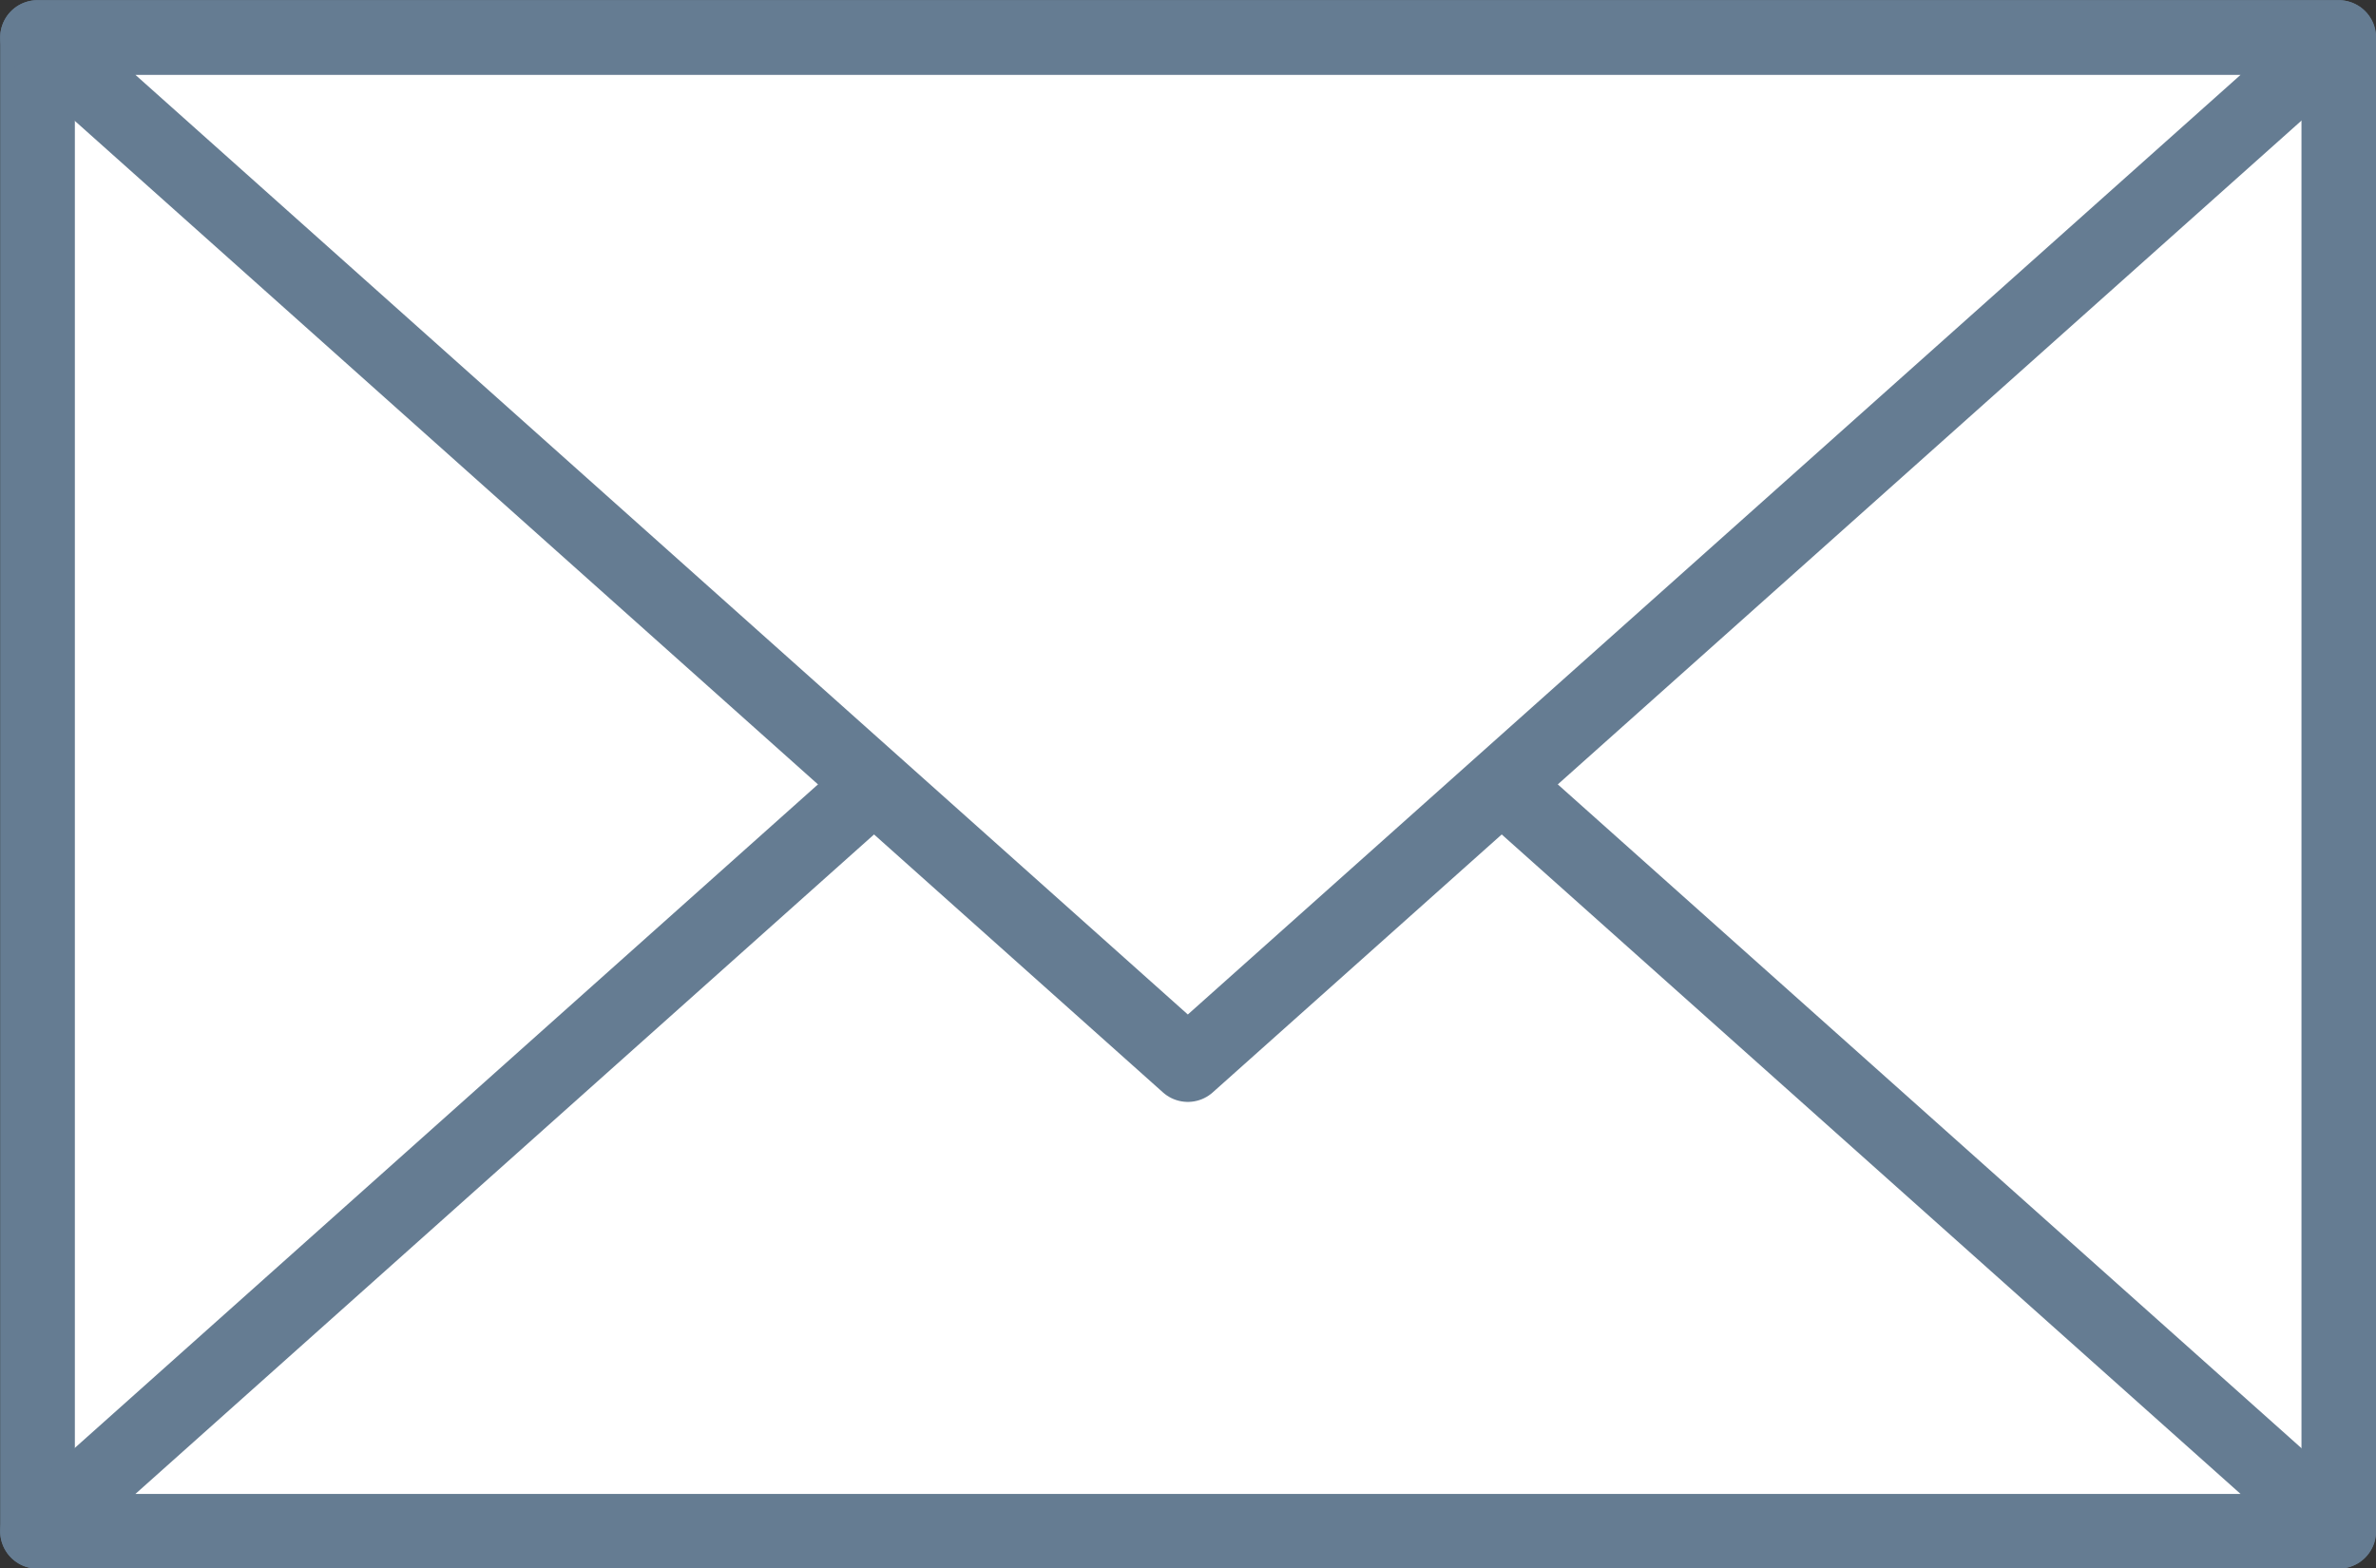
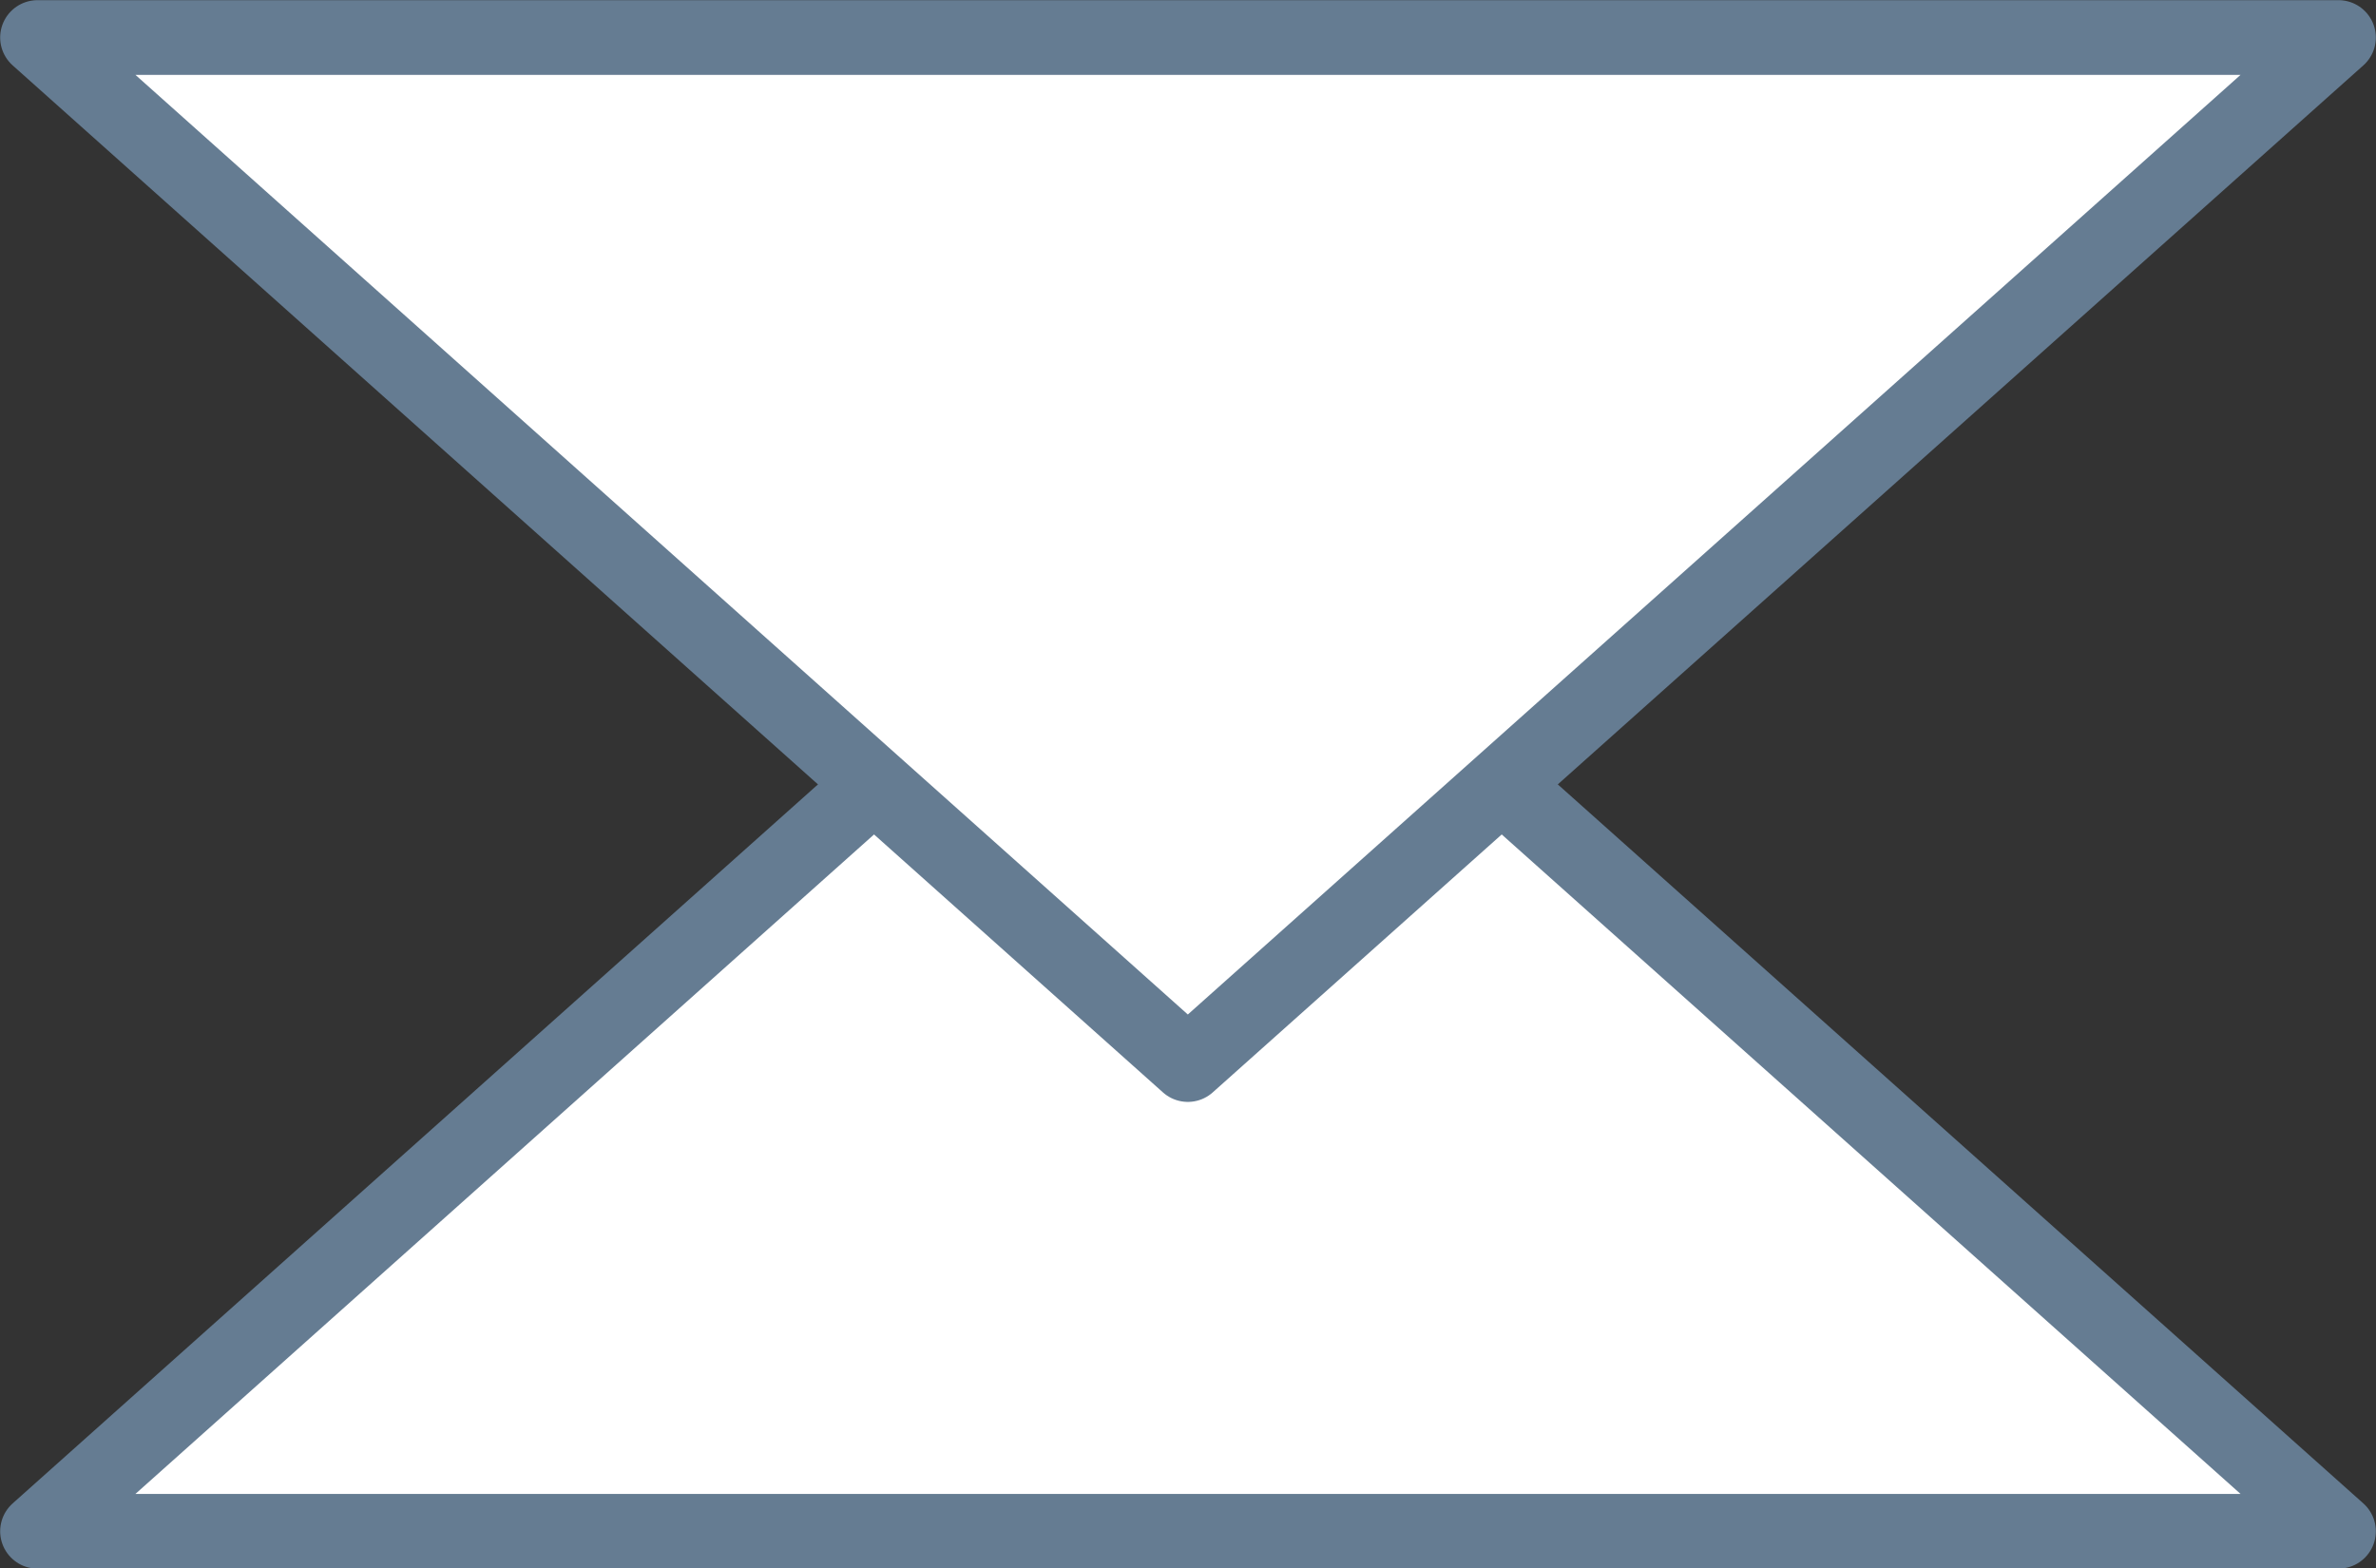
<svg xmlns="http://www.w3.org/2000/svg" id="_レイヤー_2" data-name="レイヤー_2" viewBox="0 0 71.57 47.25">
  <rect x="0" y="0" width="71.57" height="47.25" fill="#333333" stroke="none" />
  <defs>
    <style>
      .cls-1 {
        fill: #fff;
        stroke: #657c92;
        stroke-linejoin: round;
        stroke-width: 2.25px;
      }
    </style>
  </defs>
  <g id="design">
    <g>
-       <rect class="cls-1" x="1.13" y="1.13" width="69.32" height="45" />
      <polygon class="cls-1" points="35.78 15.19 70.44 46.13 1.13 46.13 35.78 15.19" />
      <polygon class="cls-1" points="35.78 32.07 1.13 1.13 70.44 1.13 35.78 32.07" />
    </g>
  </g>
</svg>